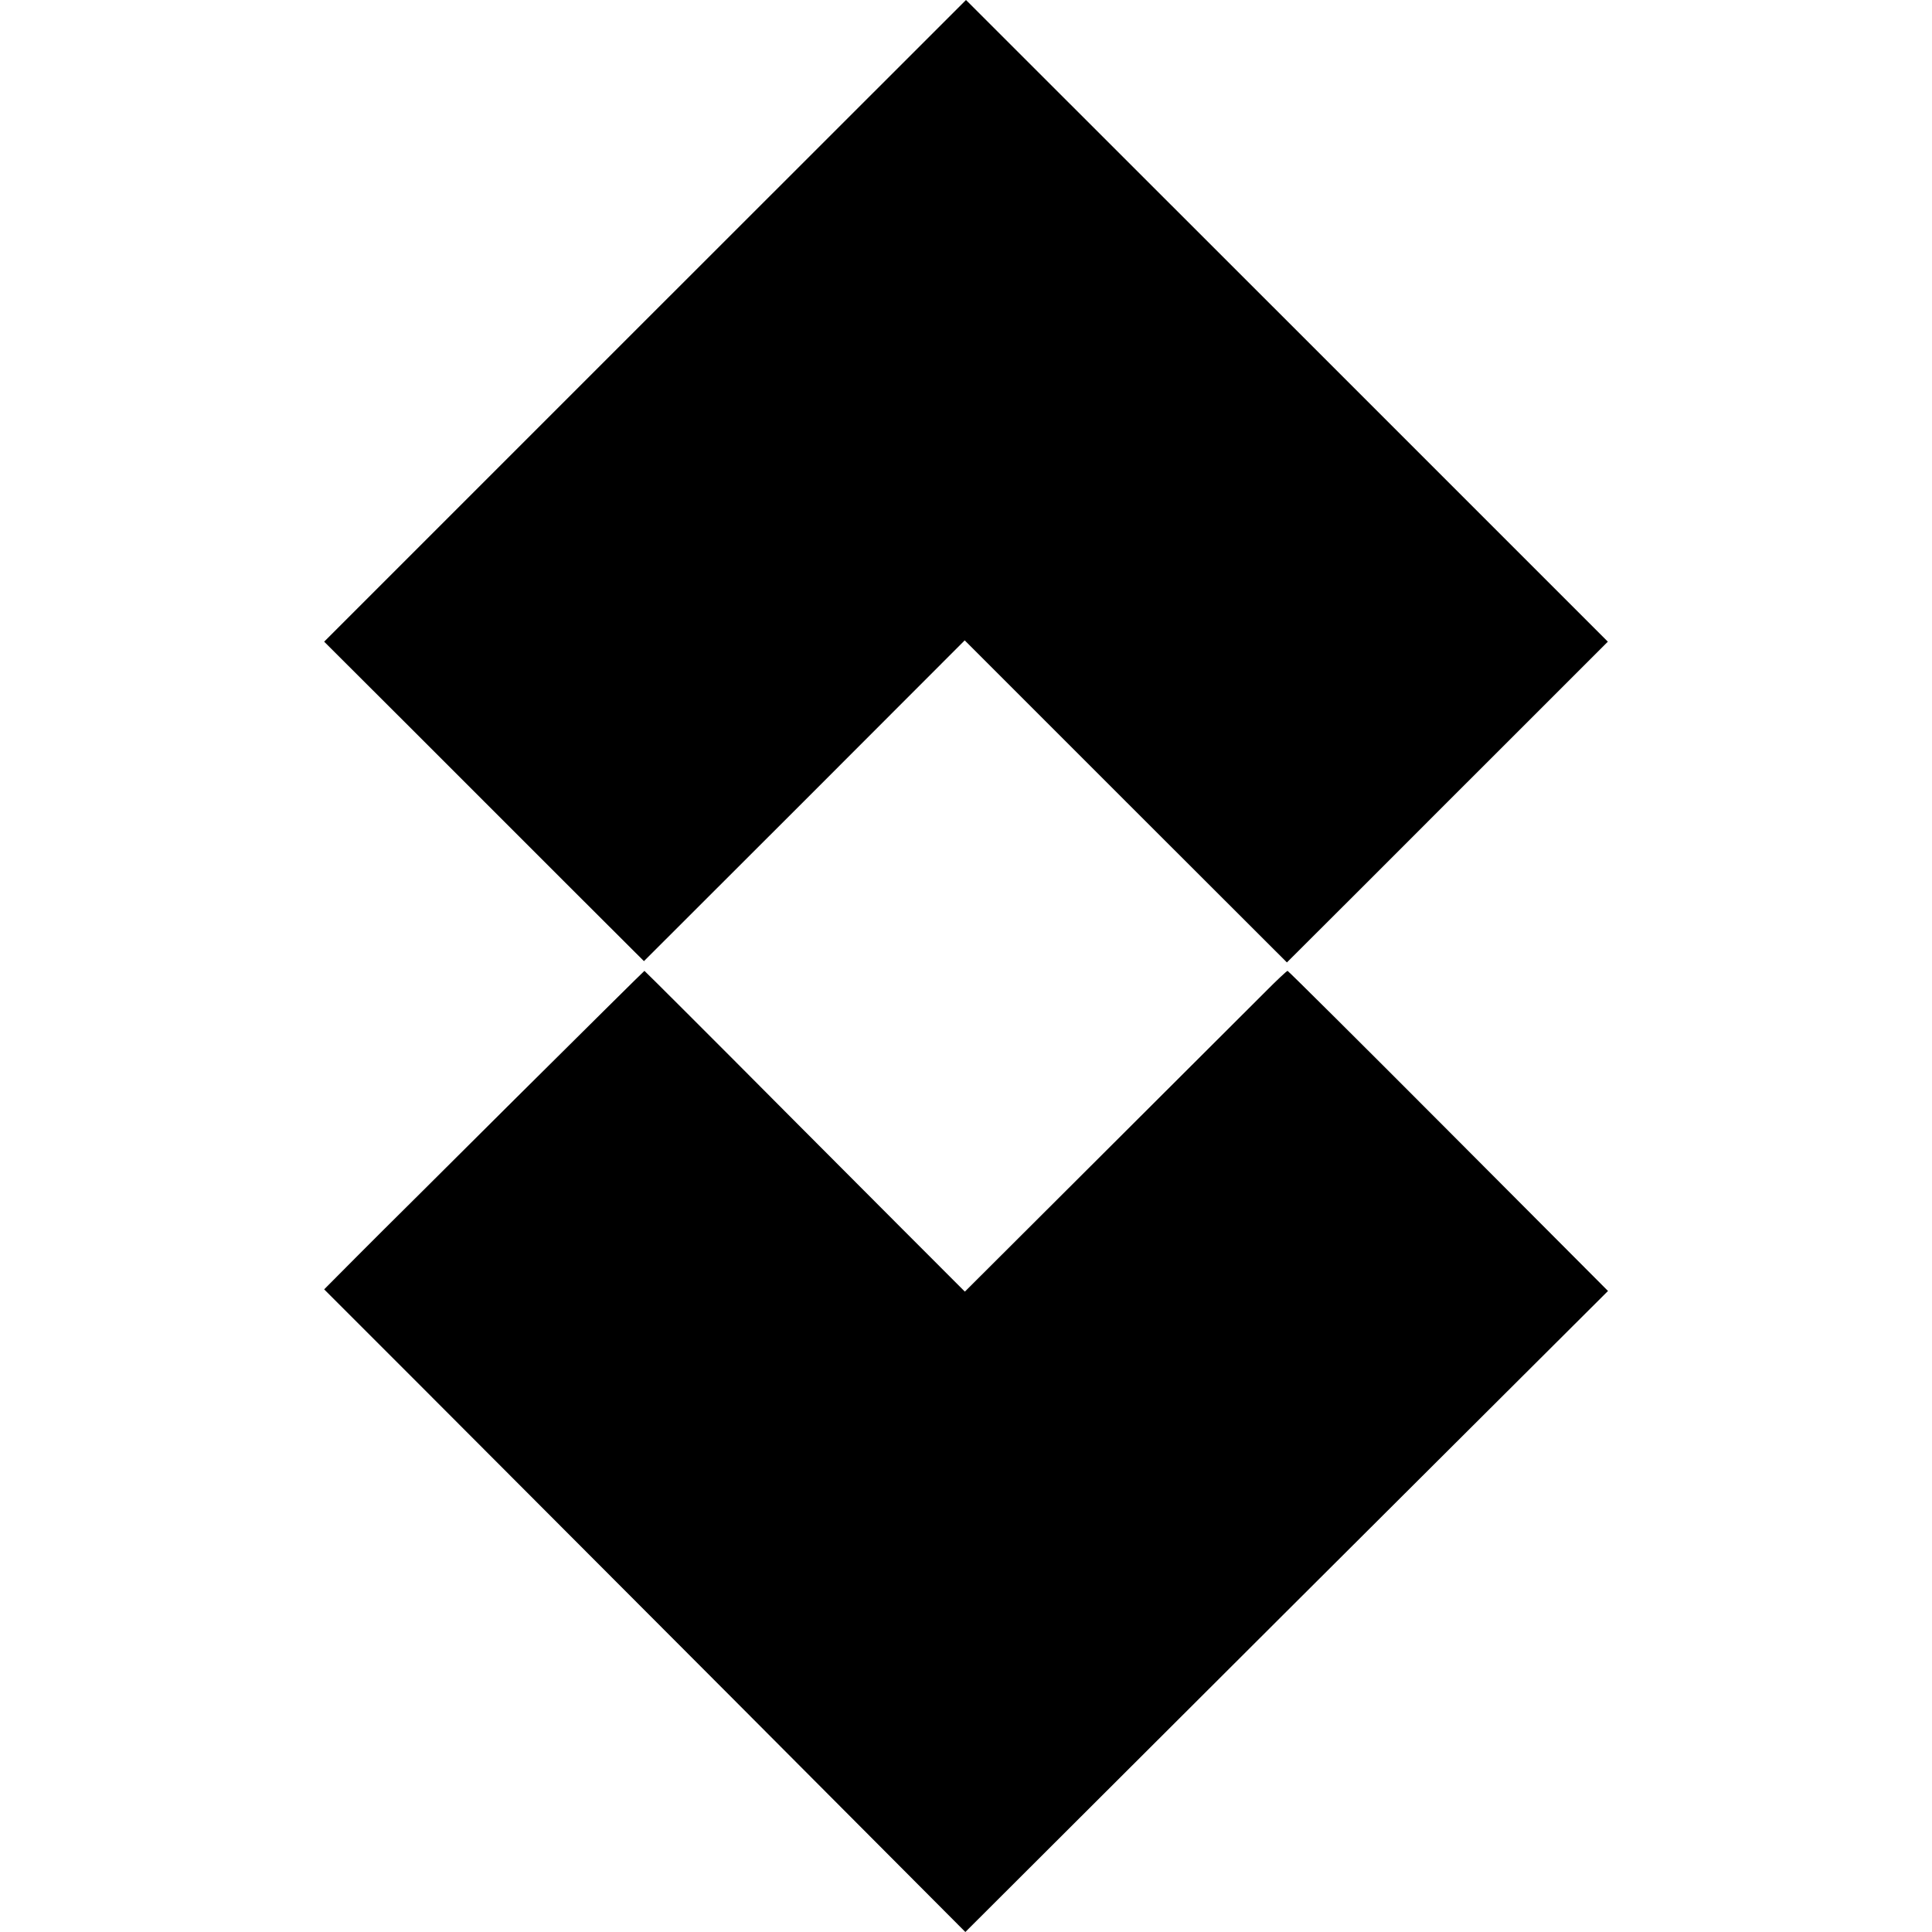
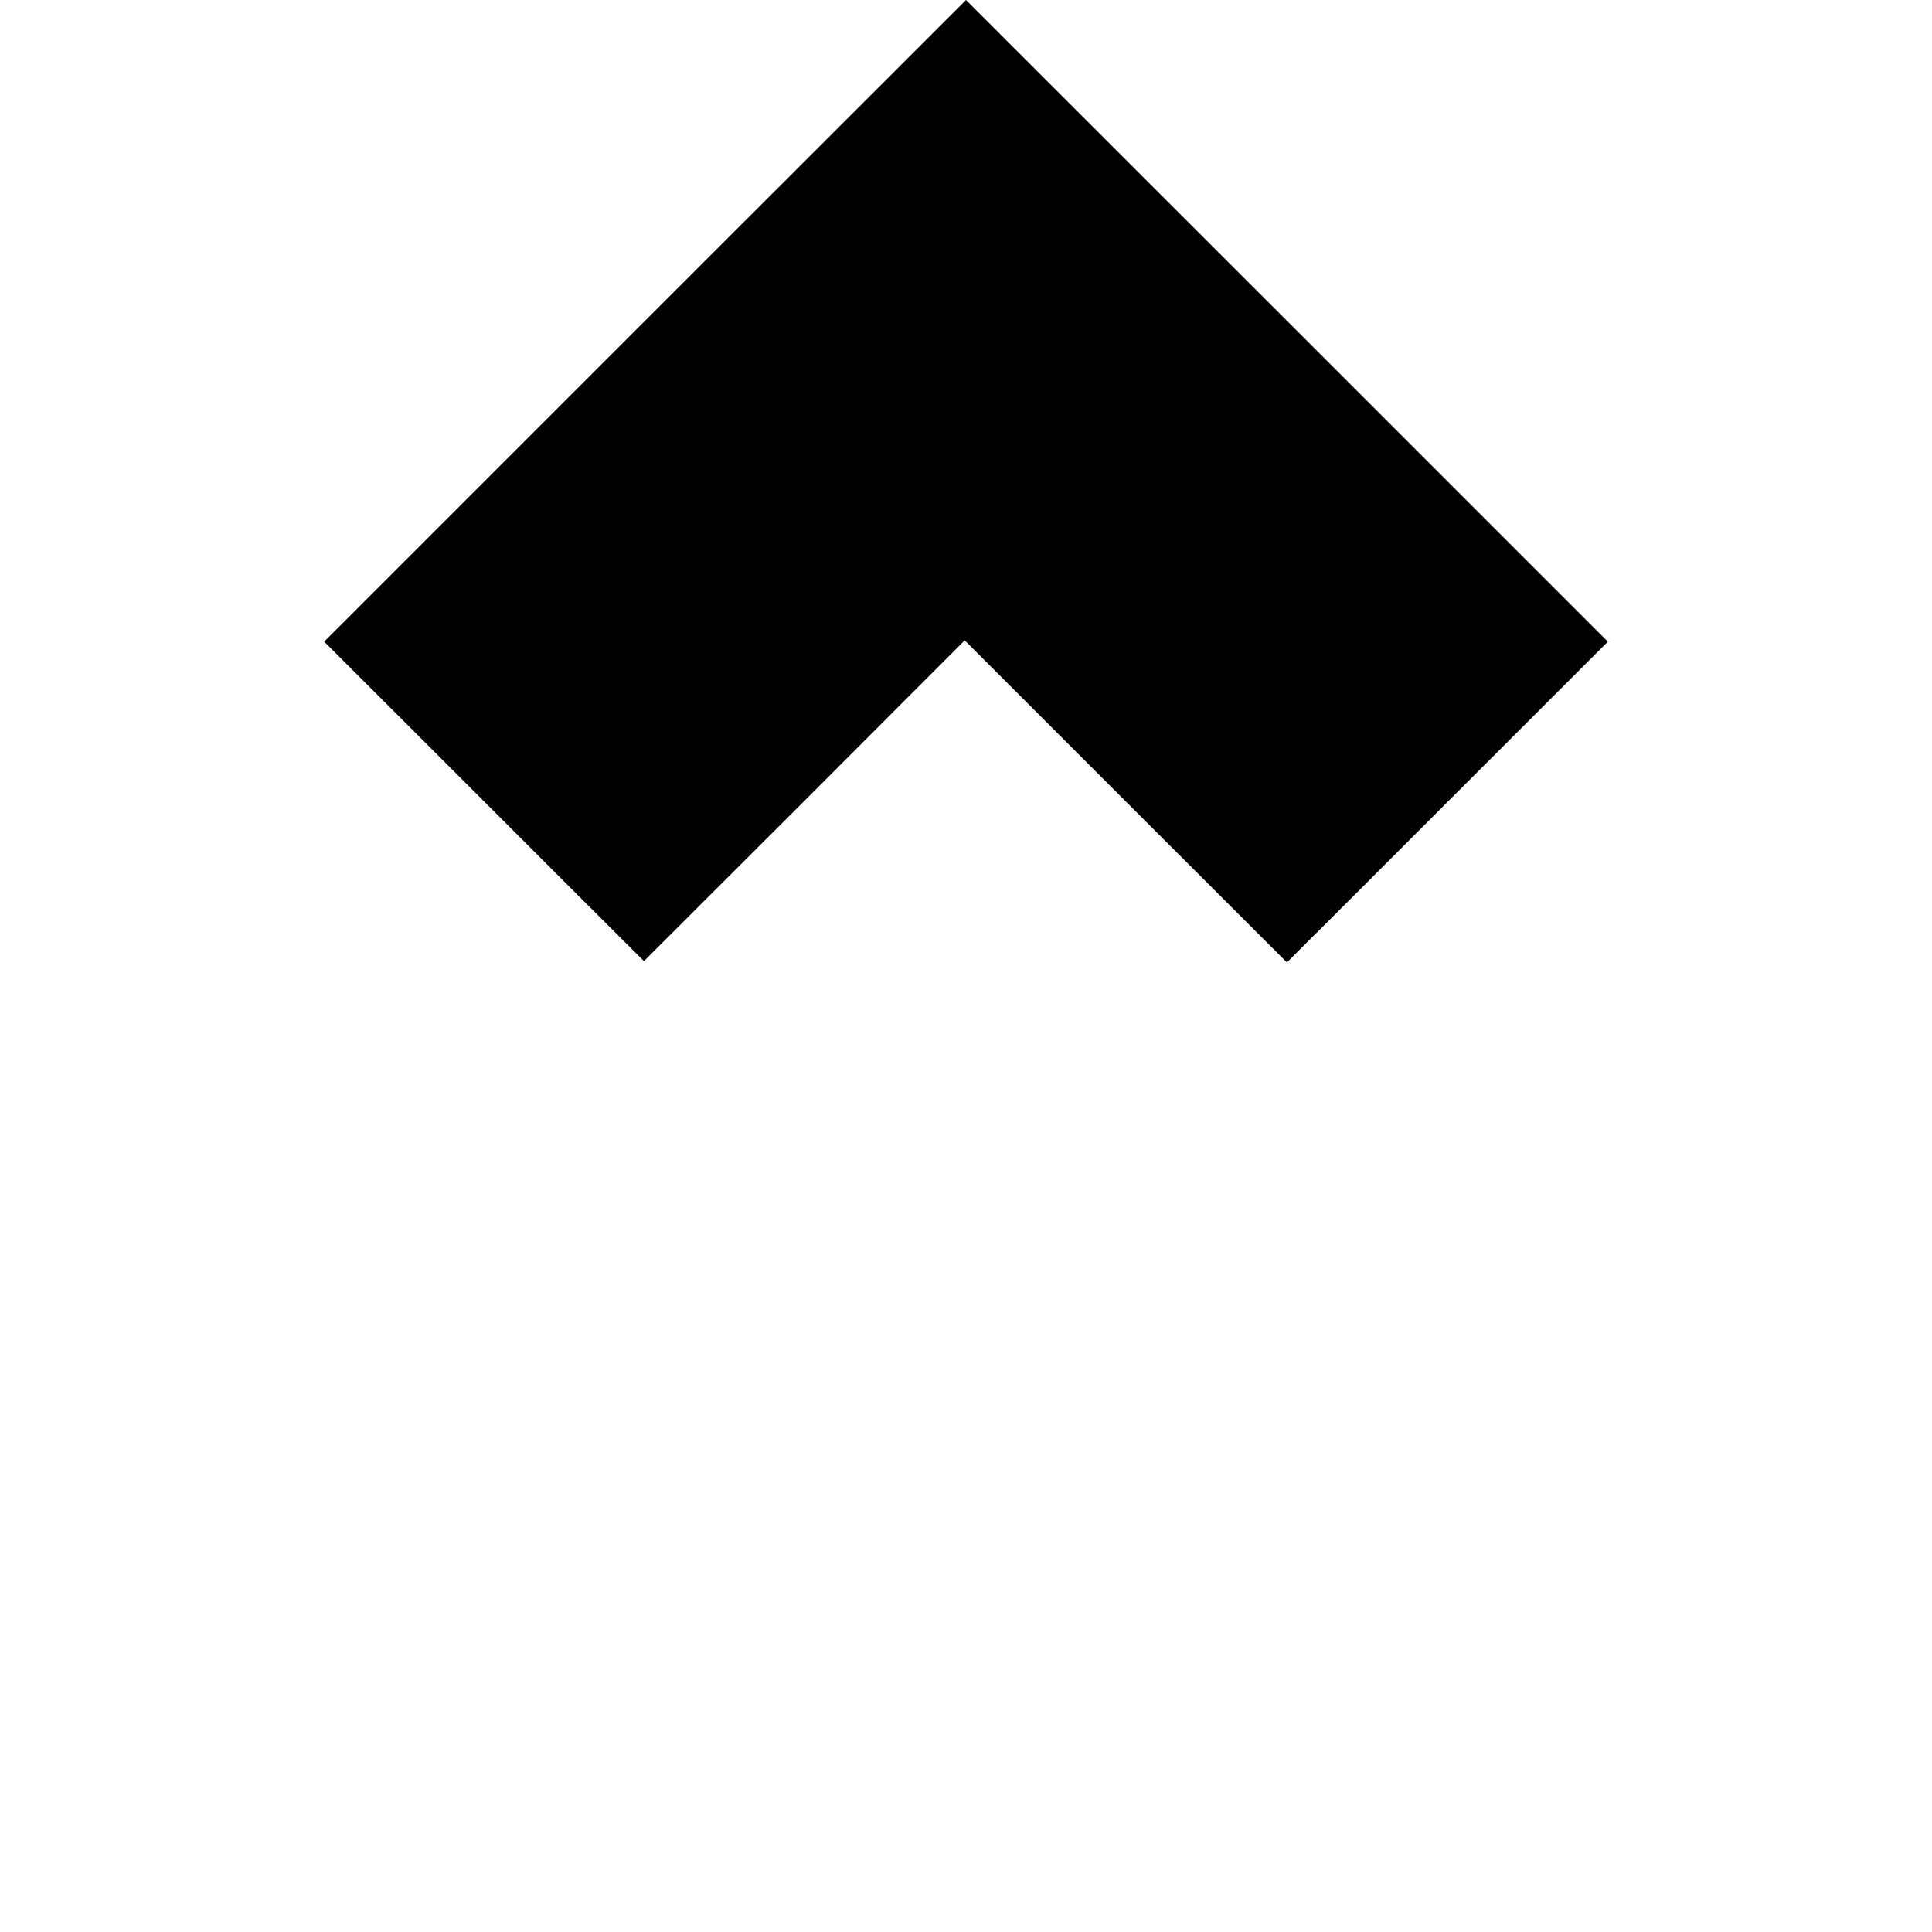
<svg xmlns="http://www.w3.org/2000/svg" version="1.0" width="1192pt" height="1192pt" viewBox="0 0 1192 1192" preserveAspectRatio="xMidYMid meet">
  <g transform="translate(0,1192) scale(0.1,-0.1)" fill="#000000" stroke="none">
    <path d="M3980 9941 l-1980 -1980 489 -488 c268 -268 712 -712 986 -986 l498 -497 990 989 989 990 994 -994 994 -993 493 492 c270 271 716 716 990 990 l497 497 -1980 1980 -1980 1979 -1980 -1979z" />
-     <path d="M3173 5135 c-439 -437 -798 -795 -799 -795 0 0 -84 -84 -187 -187 l-187 -188 545 -545 c299 -300 1189 -1192 1978 -1982 l1433 -1438 1982 1978 1983 1977 -985 988 c-541 543 -988 987 -992 987 -5 0 -71 -62 -146 -138 -75 -75 -521 -520 -991 -989 l-854 -852 -69 69 c-38 37 -482 483 -987 989 -504 507 -919 921 -921 921 -2 0 -363 -358 -803 -795z" />
  </g>
</svg>